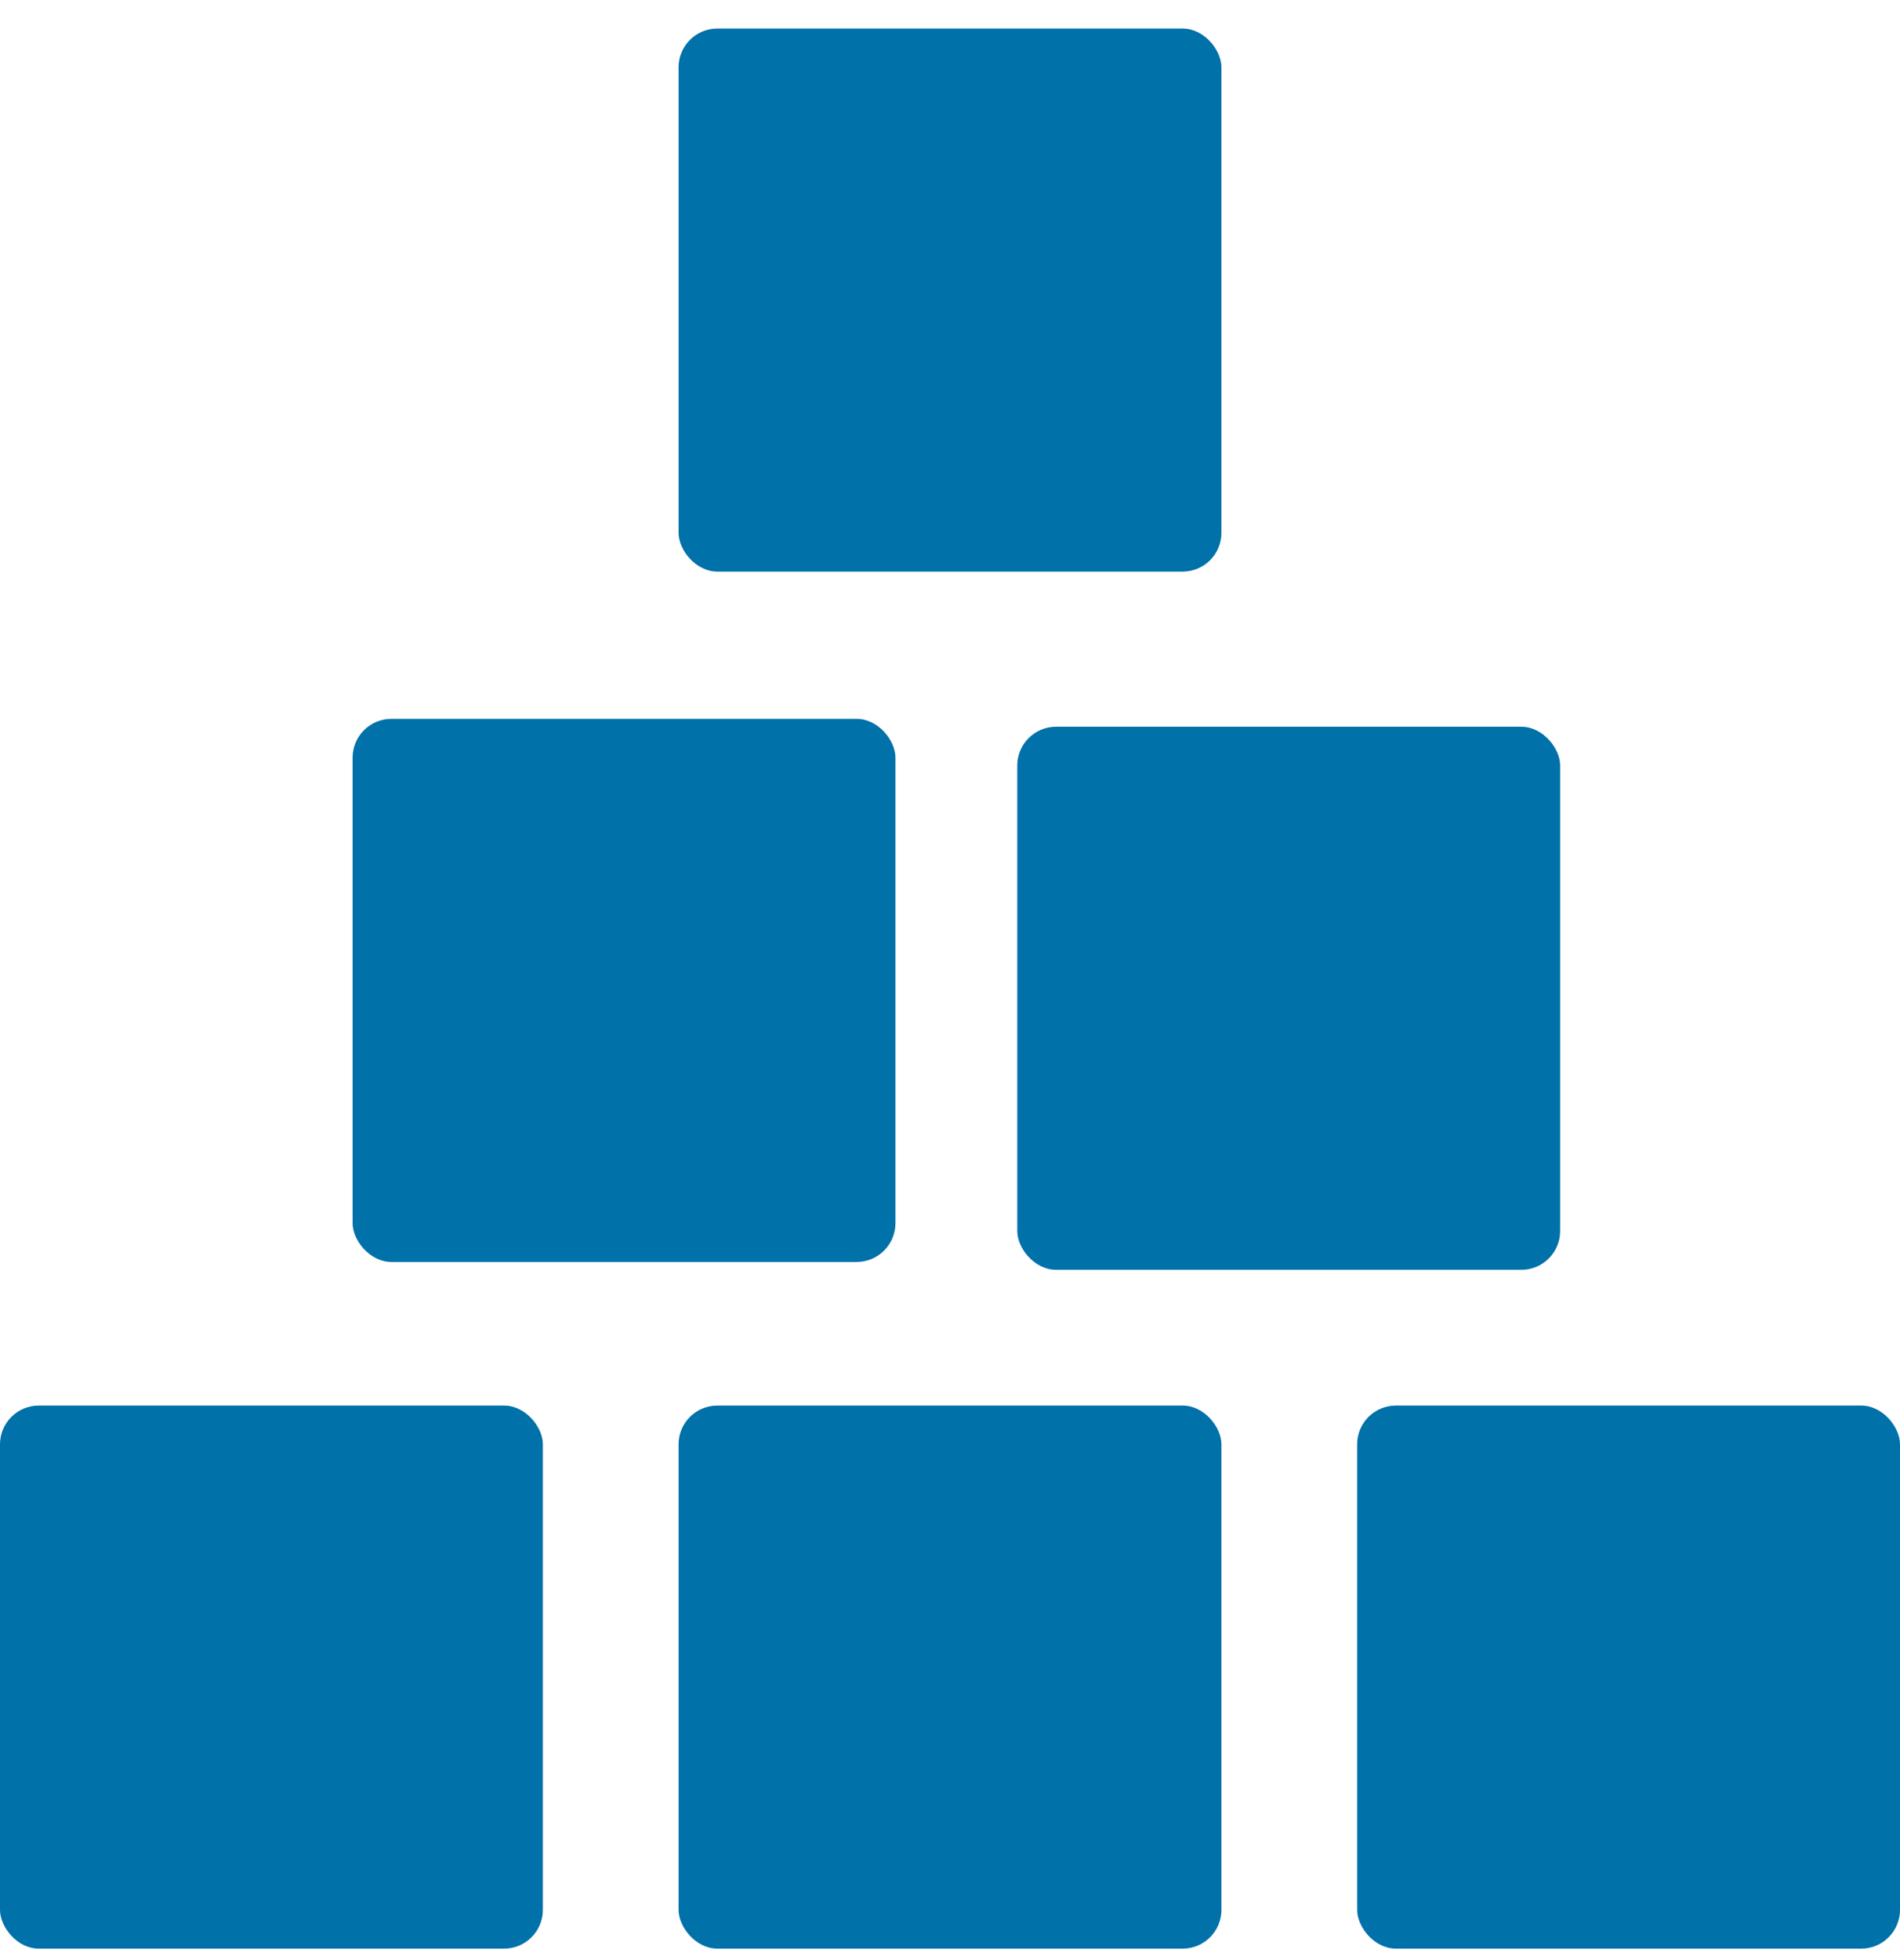
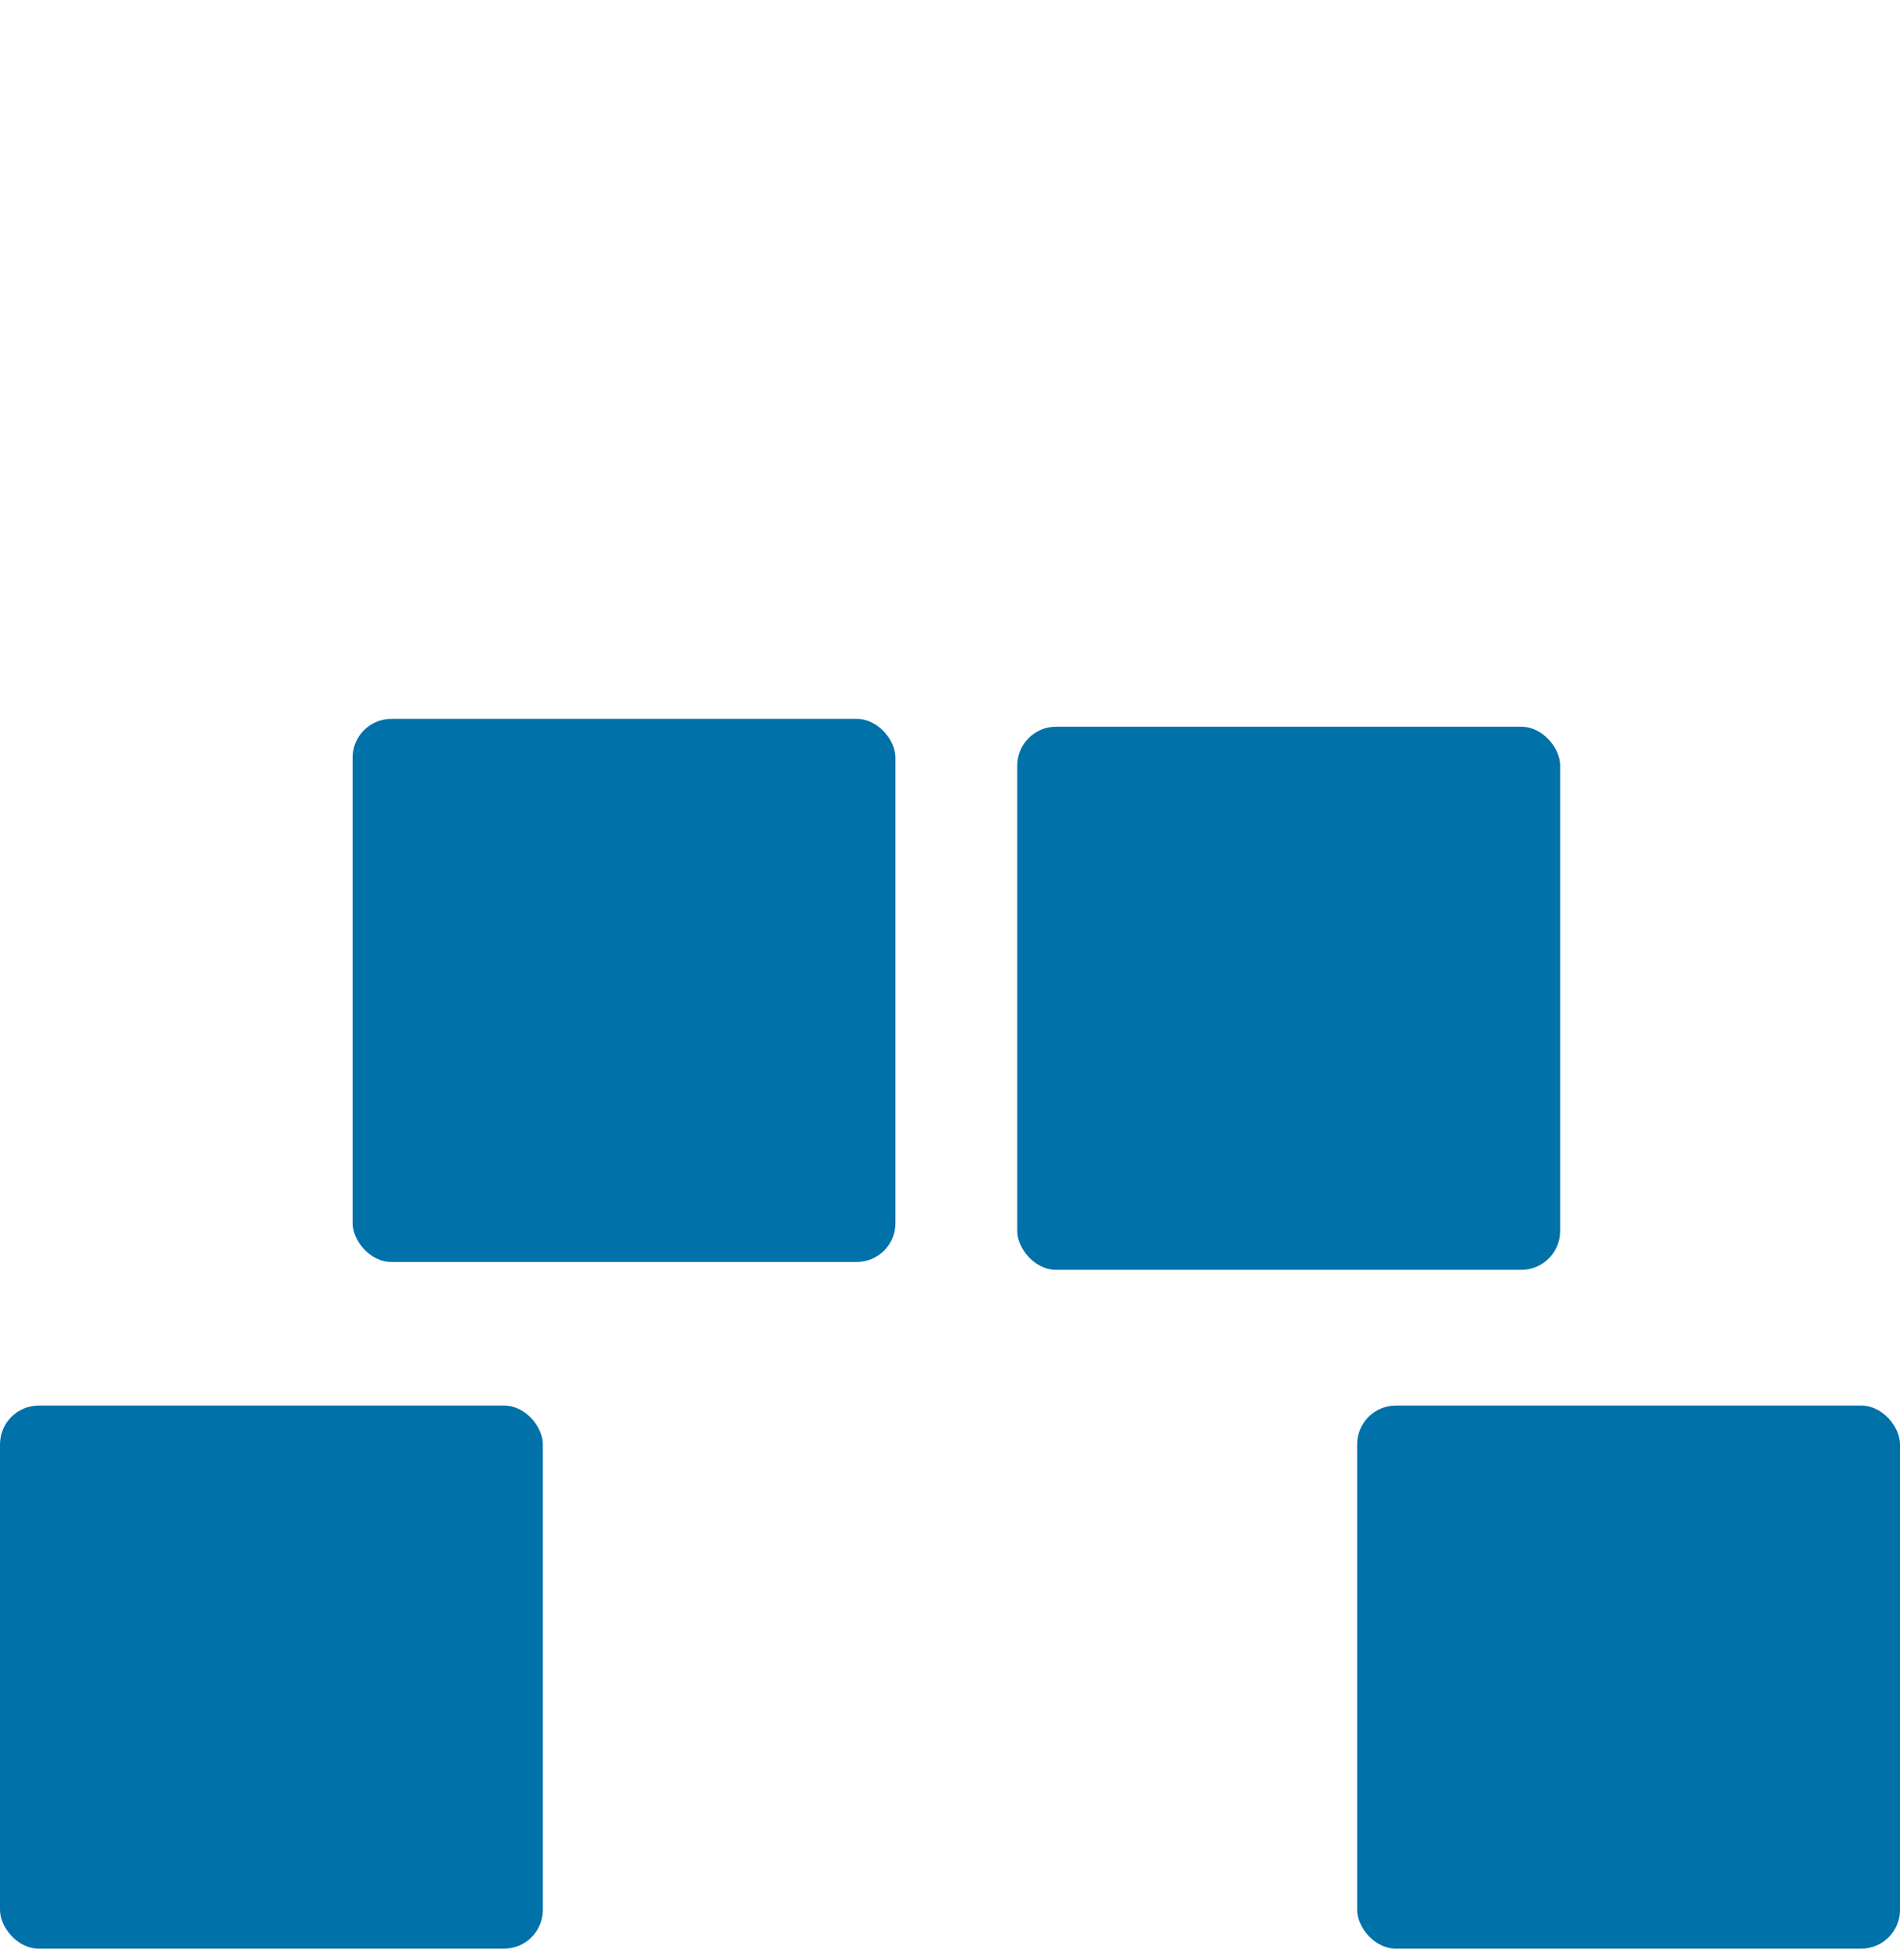
<svg xmlns="http://www.w3.org/2000/svg" width="64" height="66" viewBox="0 0 64 66" fill="none">
  <rect y="47.328" width="18.286" height="18.286" rx="1.306" fill="#0071A9" />
-   <rect x="22.857" y="47.328" width="18.286" height="18.286" rx="1.306" fill="#0071A9" />
  <rect x="45.714" y="47.328" width="18.286" height="18.286" rx="1.306" fill="#0071A9" />
  <rect x="34.266" y="24.471" width="18.286" height="18.286" rx="1.306" fill="#0071A9" />
  <rect x="11.877" y="24.206" width="18.286" height="18.286" rx="1.306" fill="#0071A9" />
-   <rect x="22.857" y="0.961" width="18.286" height="18.286" rx="1.306" fill="#0071A9" />
</svg>